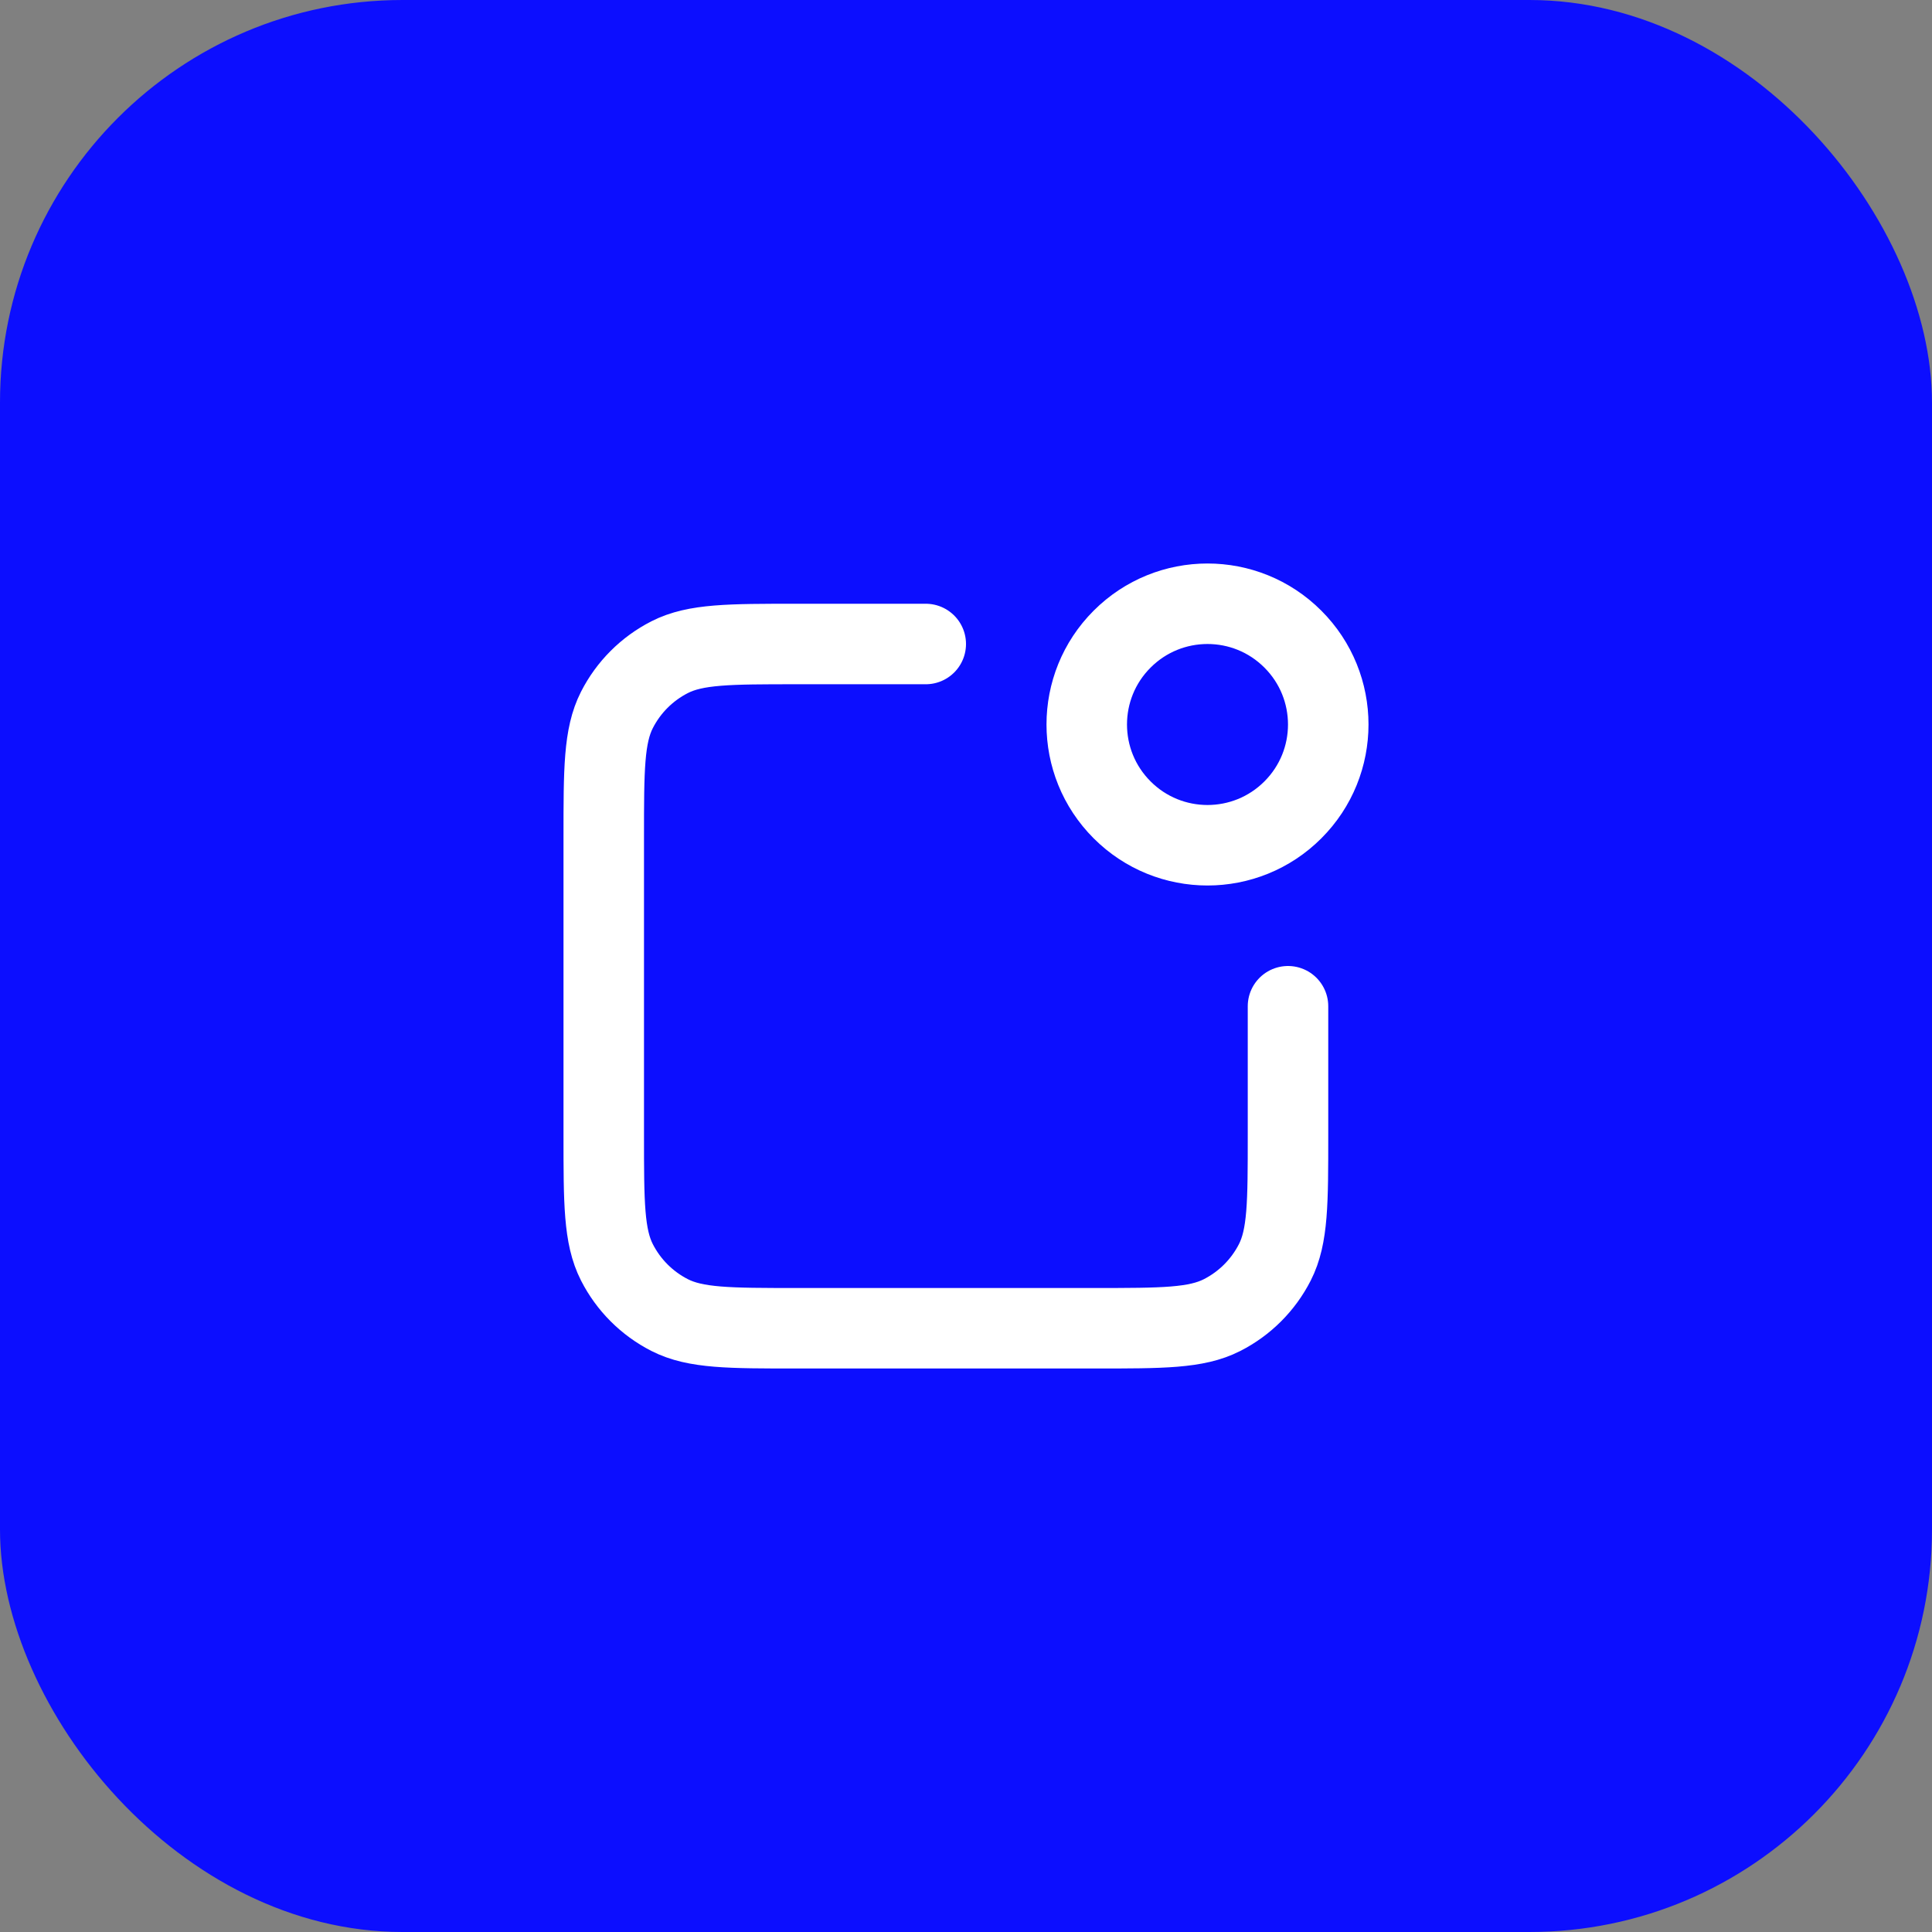
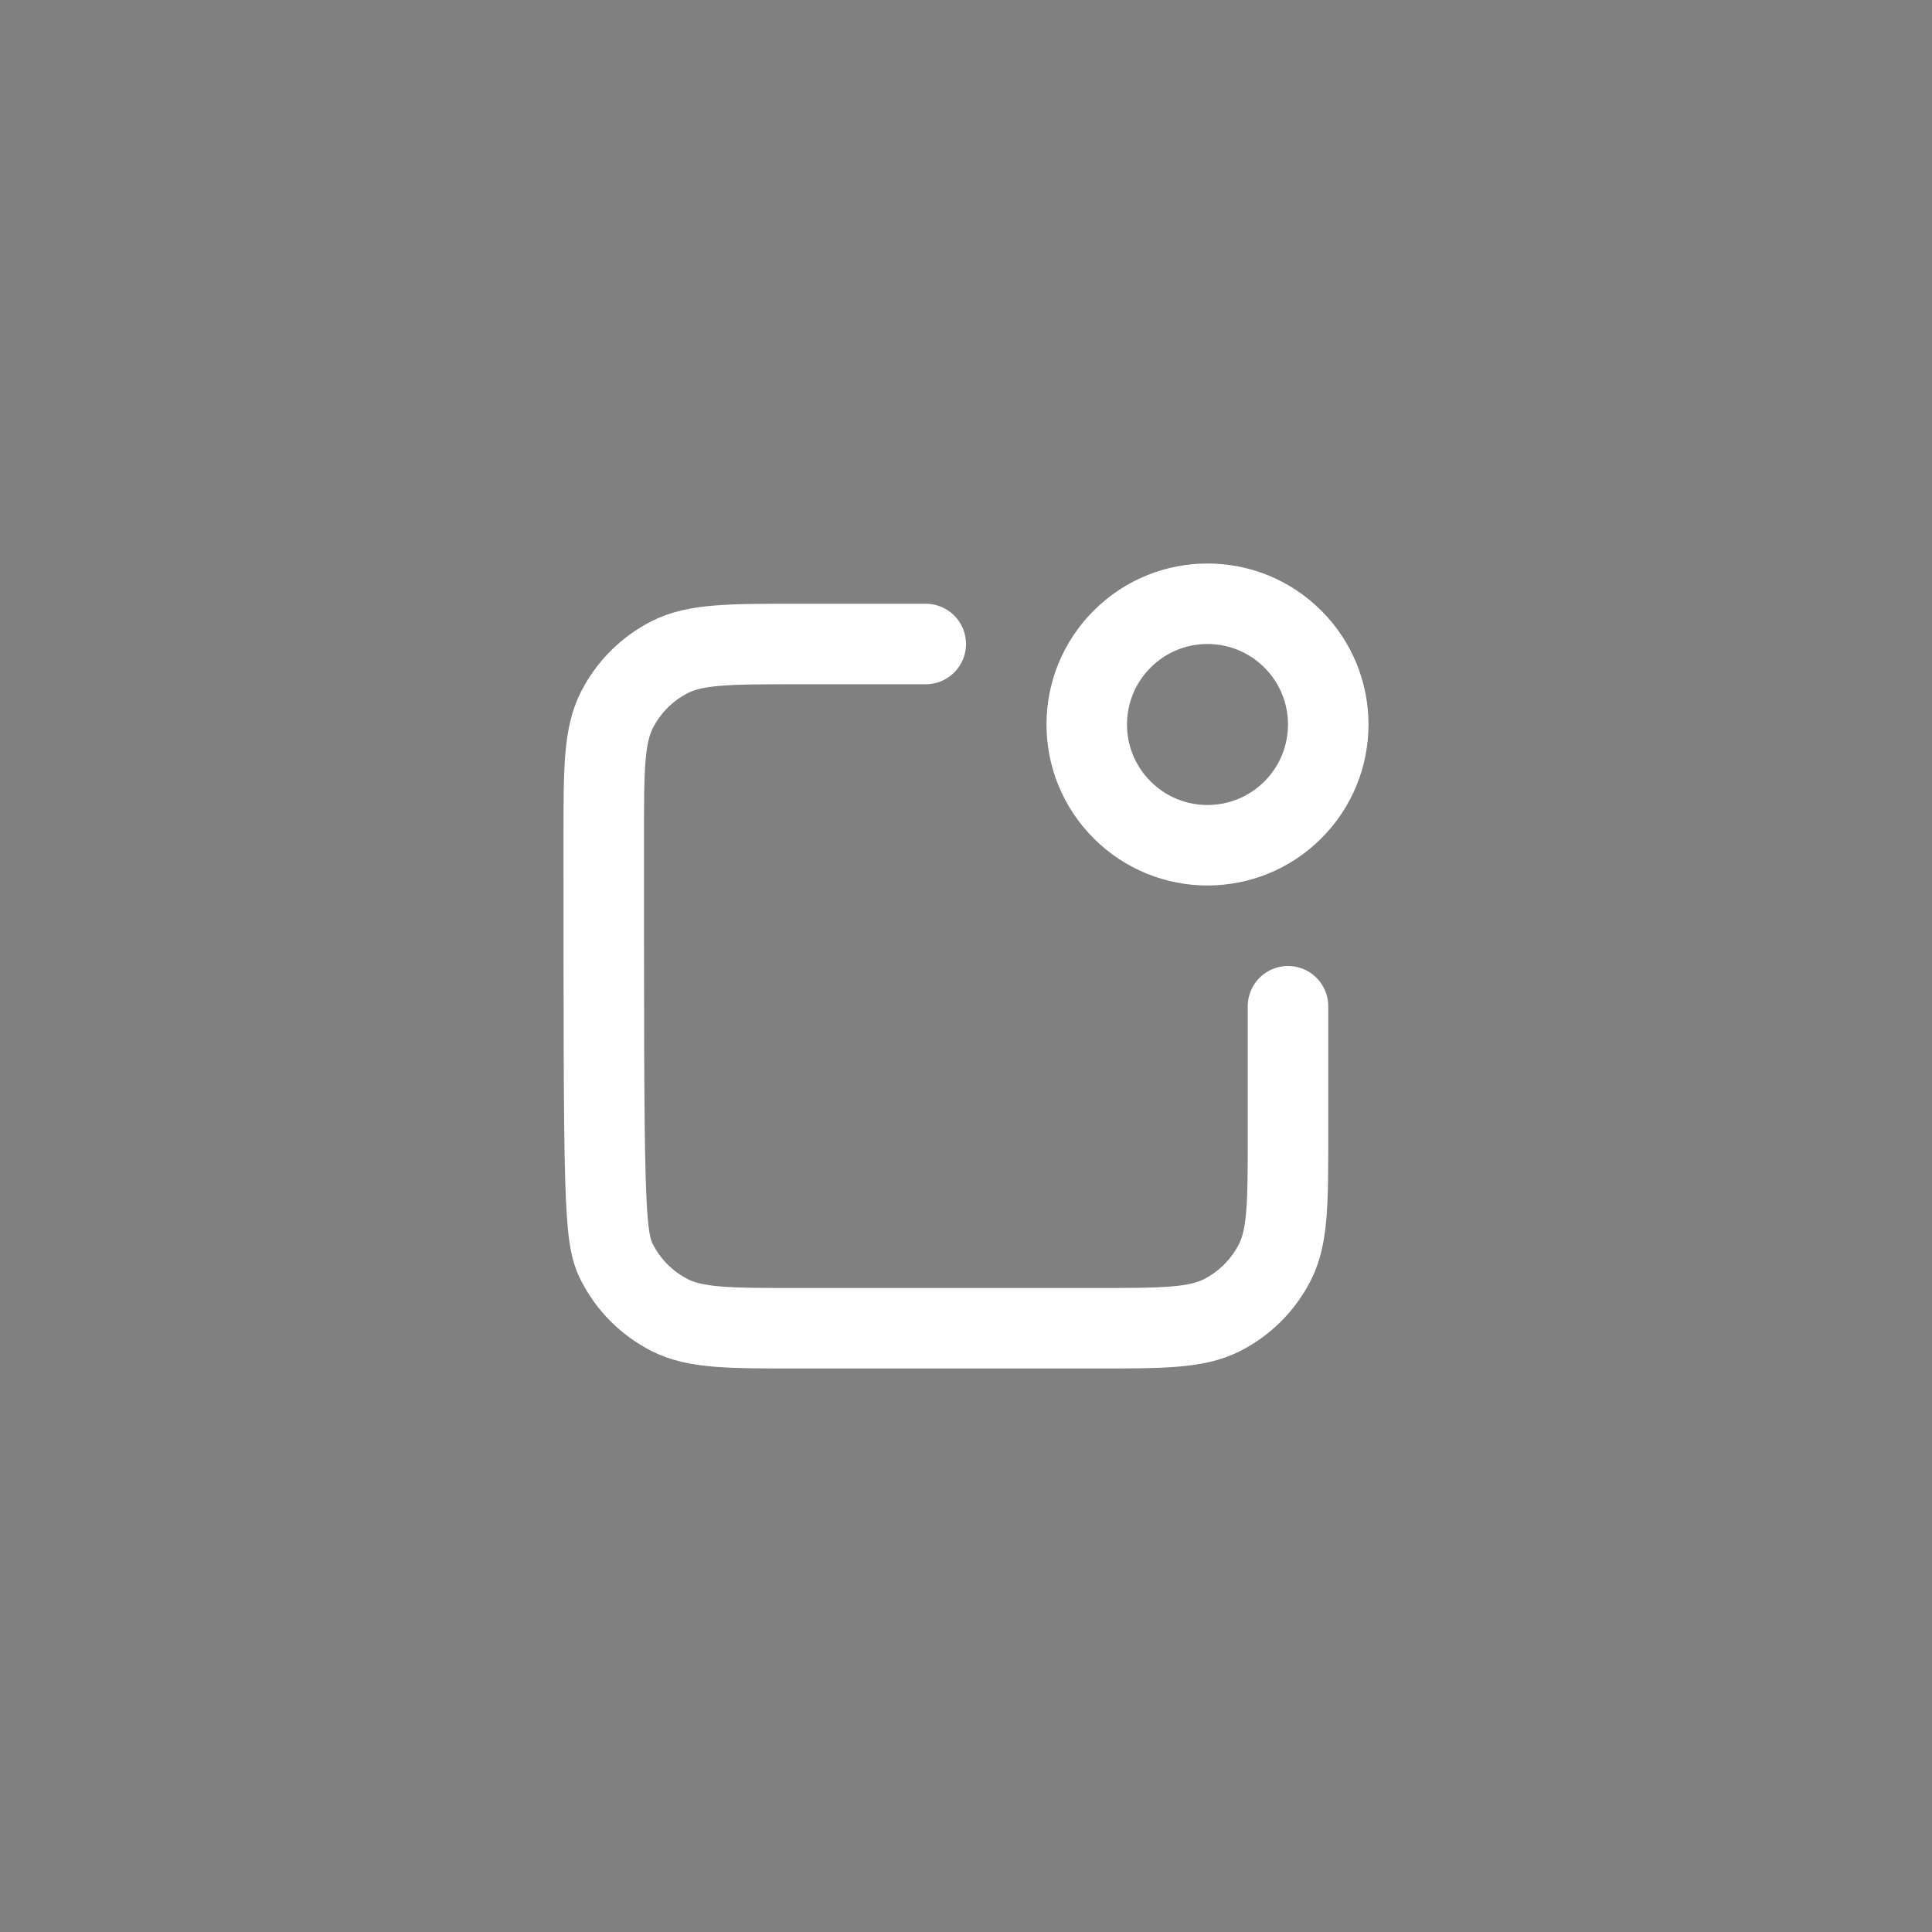
<svg xmlns="http://www.w3.org/2000/svg" width="48" height="48" viewBox="0 0 48 48" fill="none">
  <rect x="0" y="0" width="48" height="48" fill="#808080" stroke="none" />
-   <rect width="48" height="48" rx="10" fill="#0C0EFF" />
-   <path d="M23 16H19.8C18.12 16 17.28 16 16.638 16.327C16.073 16.615 15.615 17.073 15.327 17.638C15 18.28 15 19.12 15 20.8V28.2C15 29.88 15 30.72 15.327 31.362C15.615 31.927 16.073 32.385 16.638 32.673C17.28 33 18.12 33 19.8 33H27.2C28.88 33 29.72 33 30.362 32.673C30.927 32.385 31.385 31.927 31.673 31.362C32 30.72 32 29.88 32 28.2V25M32.121 15.879C33.293 17.05 33.293 18.95 32.121 20.121C30.95 21.293 29.05 21.293 27.879 20.121C26.707 18.95 26.707 17.05 27.879 15.879C29.05 14.707 30.95 14.707 32.121 15.879Z" stroke="white" stroke-width="2" stroke-linecap="round" stroke-linejoin="round" />
+   <path d="M23 16H19.8C18.12 16 17.28 16 16.638 16.327C16.073 16.615 15.615 17.073 15.327 17.638C15 18.28 15 19.12 15 20.8C15 29.88 15 30.72 15.327 31.362C15.615 31.927 16.073 32.385 16.638 32.673C17.28 33 18.12 33 19.8 33H27.2C28.88 33 29.72 33 30.362 32.673C30.927 32.385 31.385 31.927 31.673 31.362C32 30.72 32 29.88 32 28.2V25M32.121 15.879C33.293 17.05 33.293 18.95 32.121 20.121C30.95 21.293 29.05 21.293 27.879 20.121C26.707 18.95 26.707 17.05 27.879 15.879C29.05 14.707 30.95 14.707 32.121 15.879Z" stroke="white" stroke-width="2" stroke-linecap="round" stroke-linejoin="round" />
</svg>